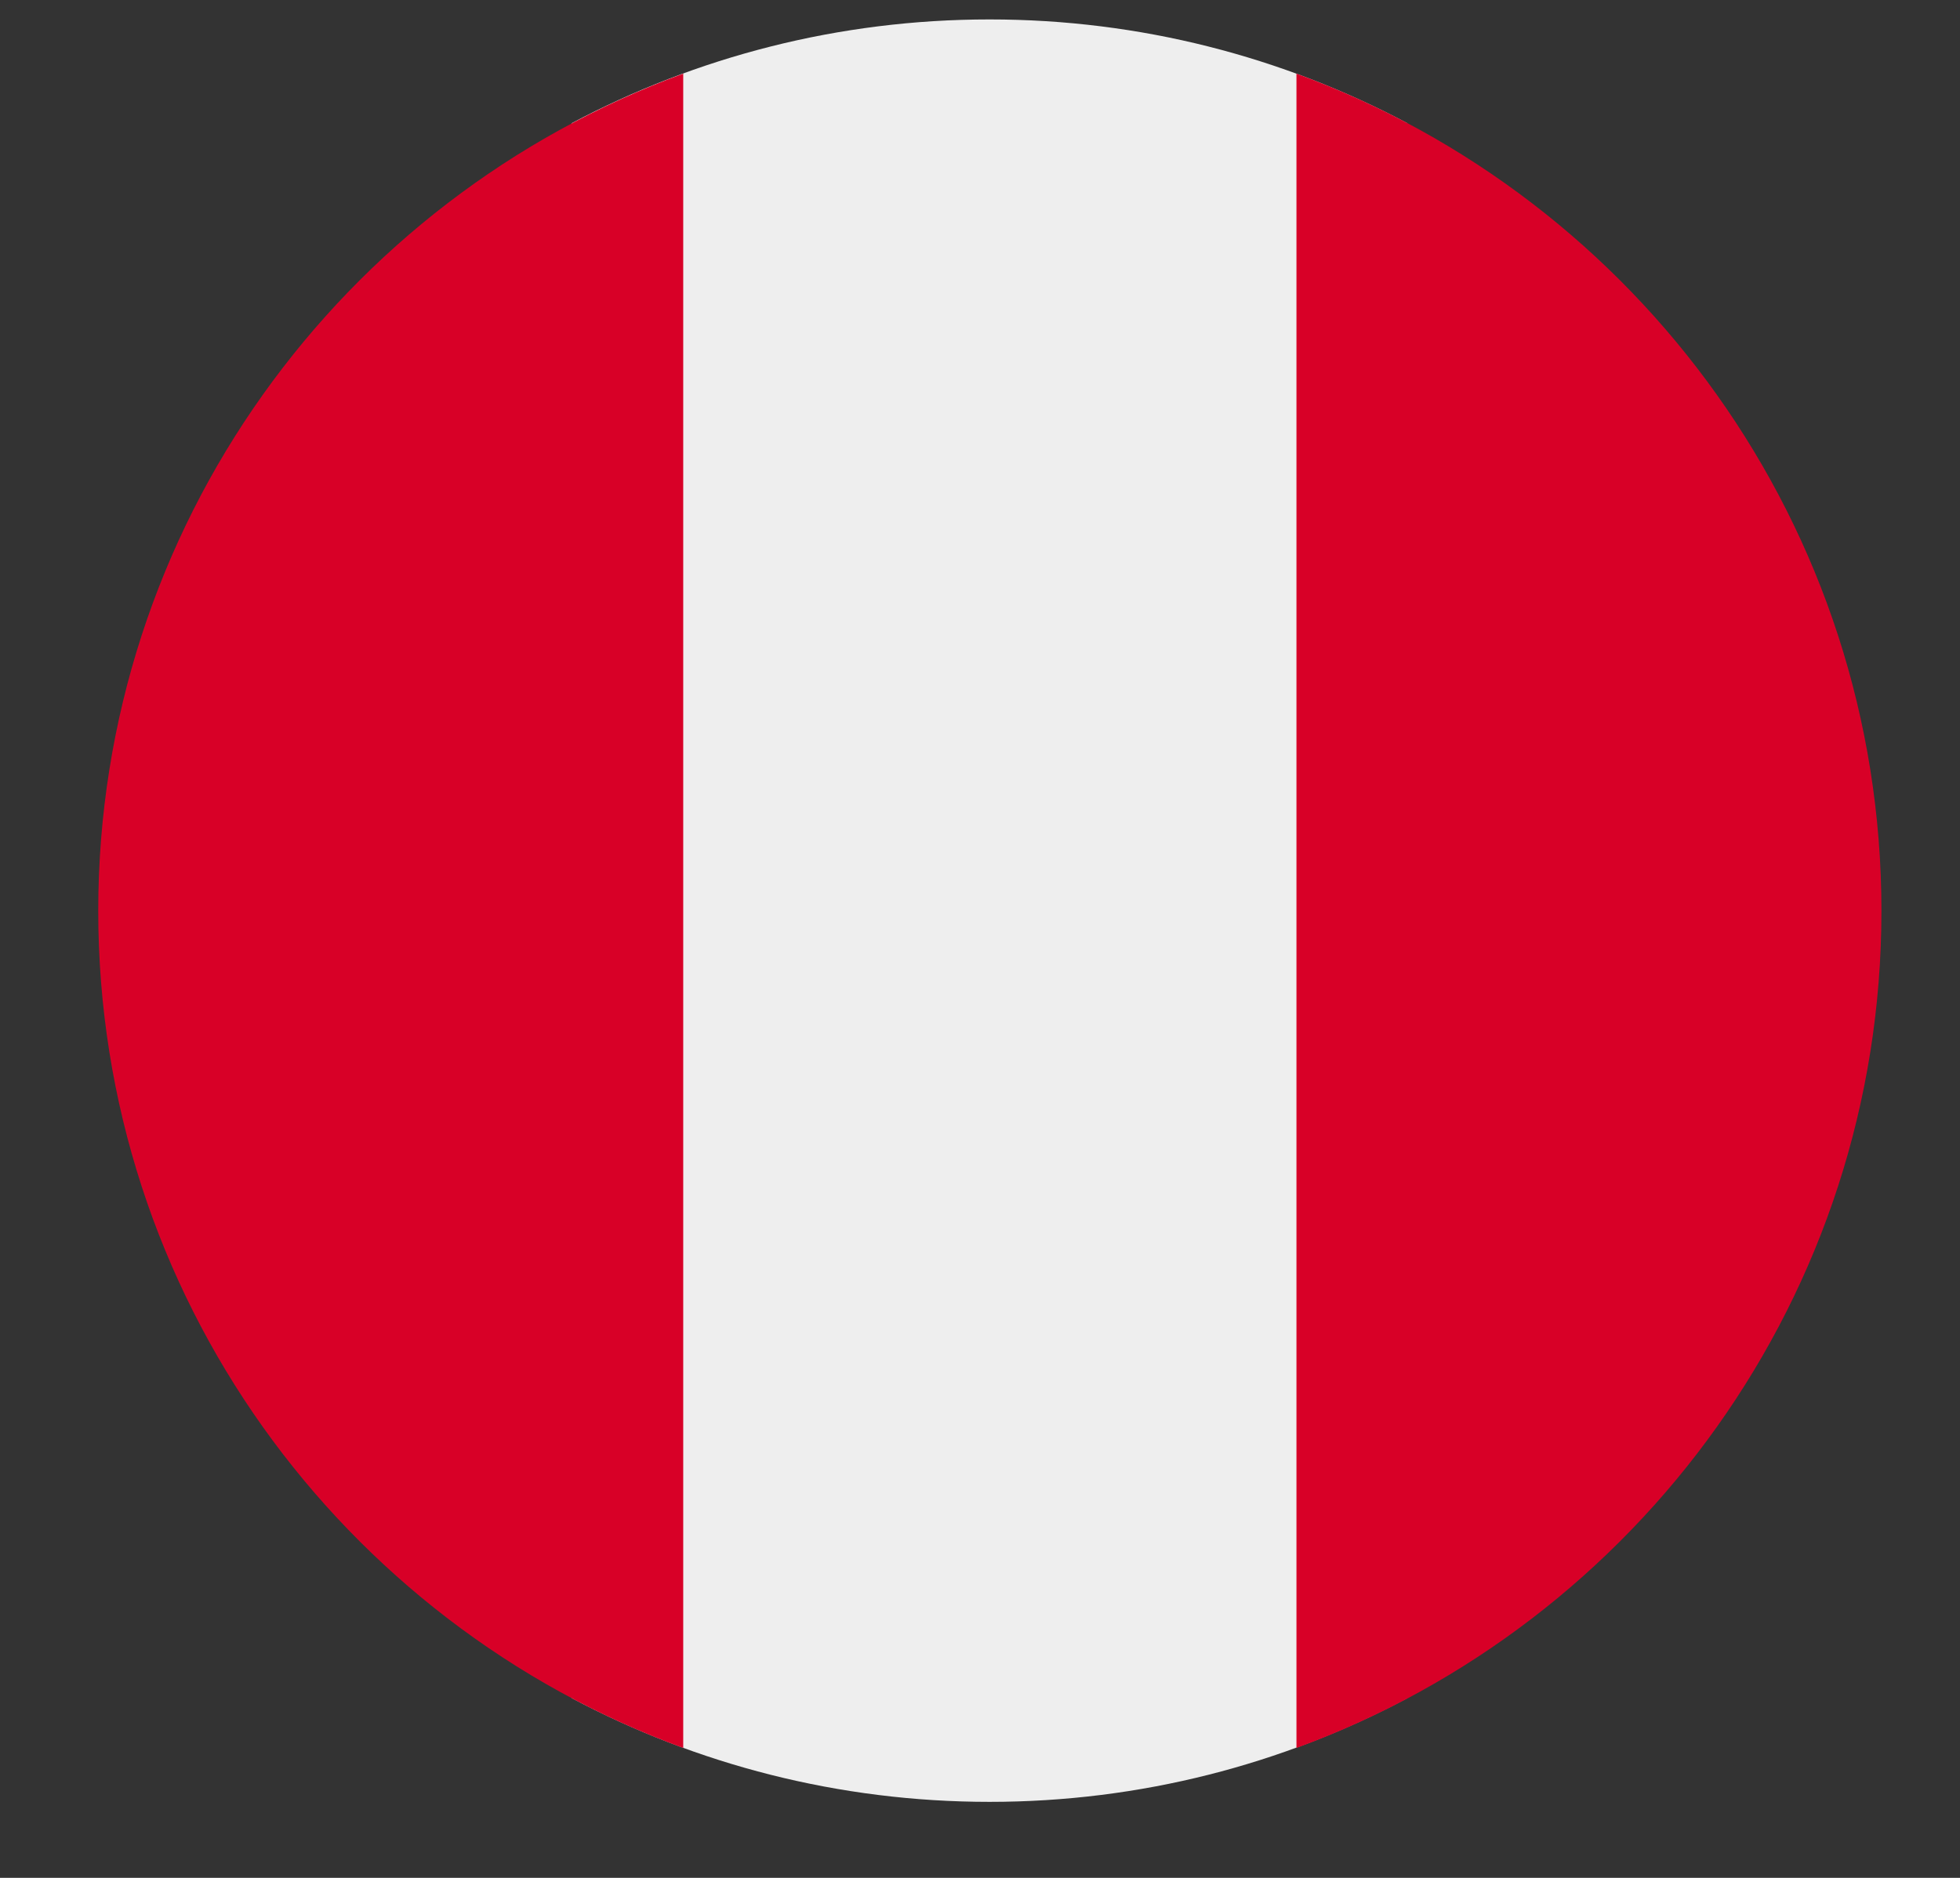
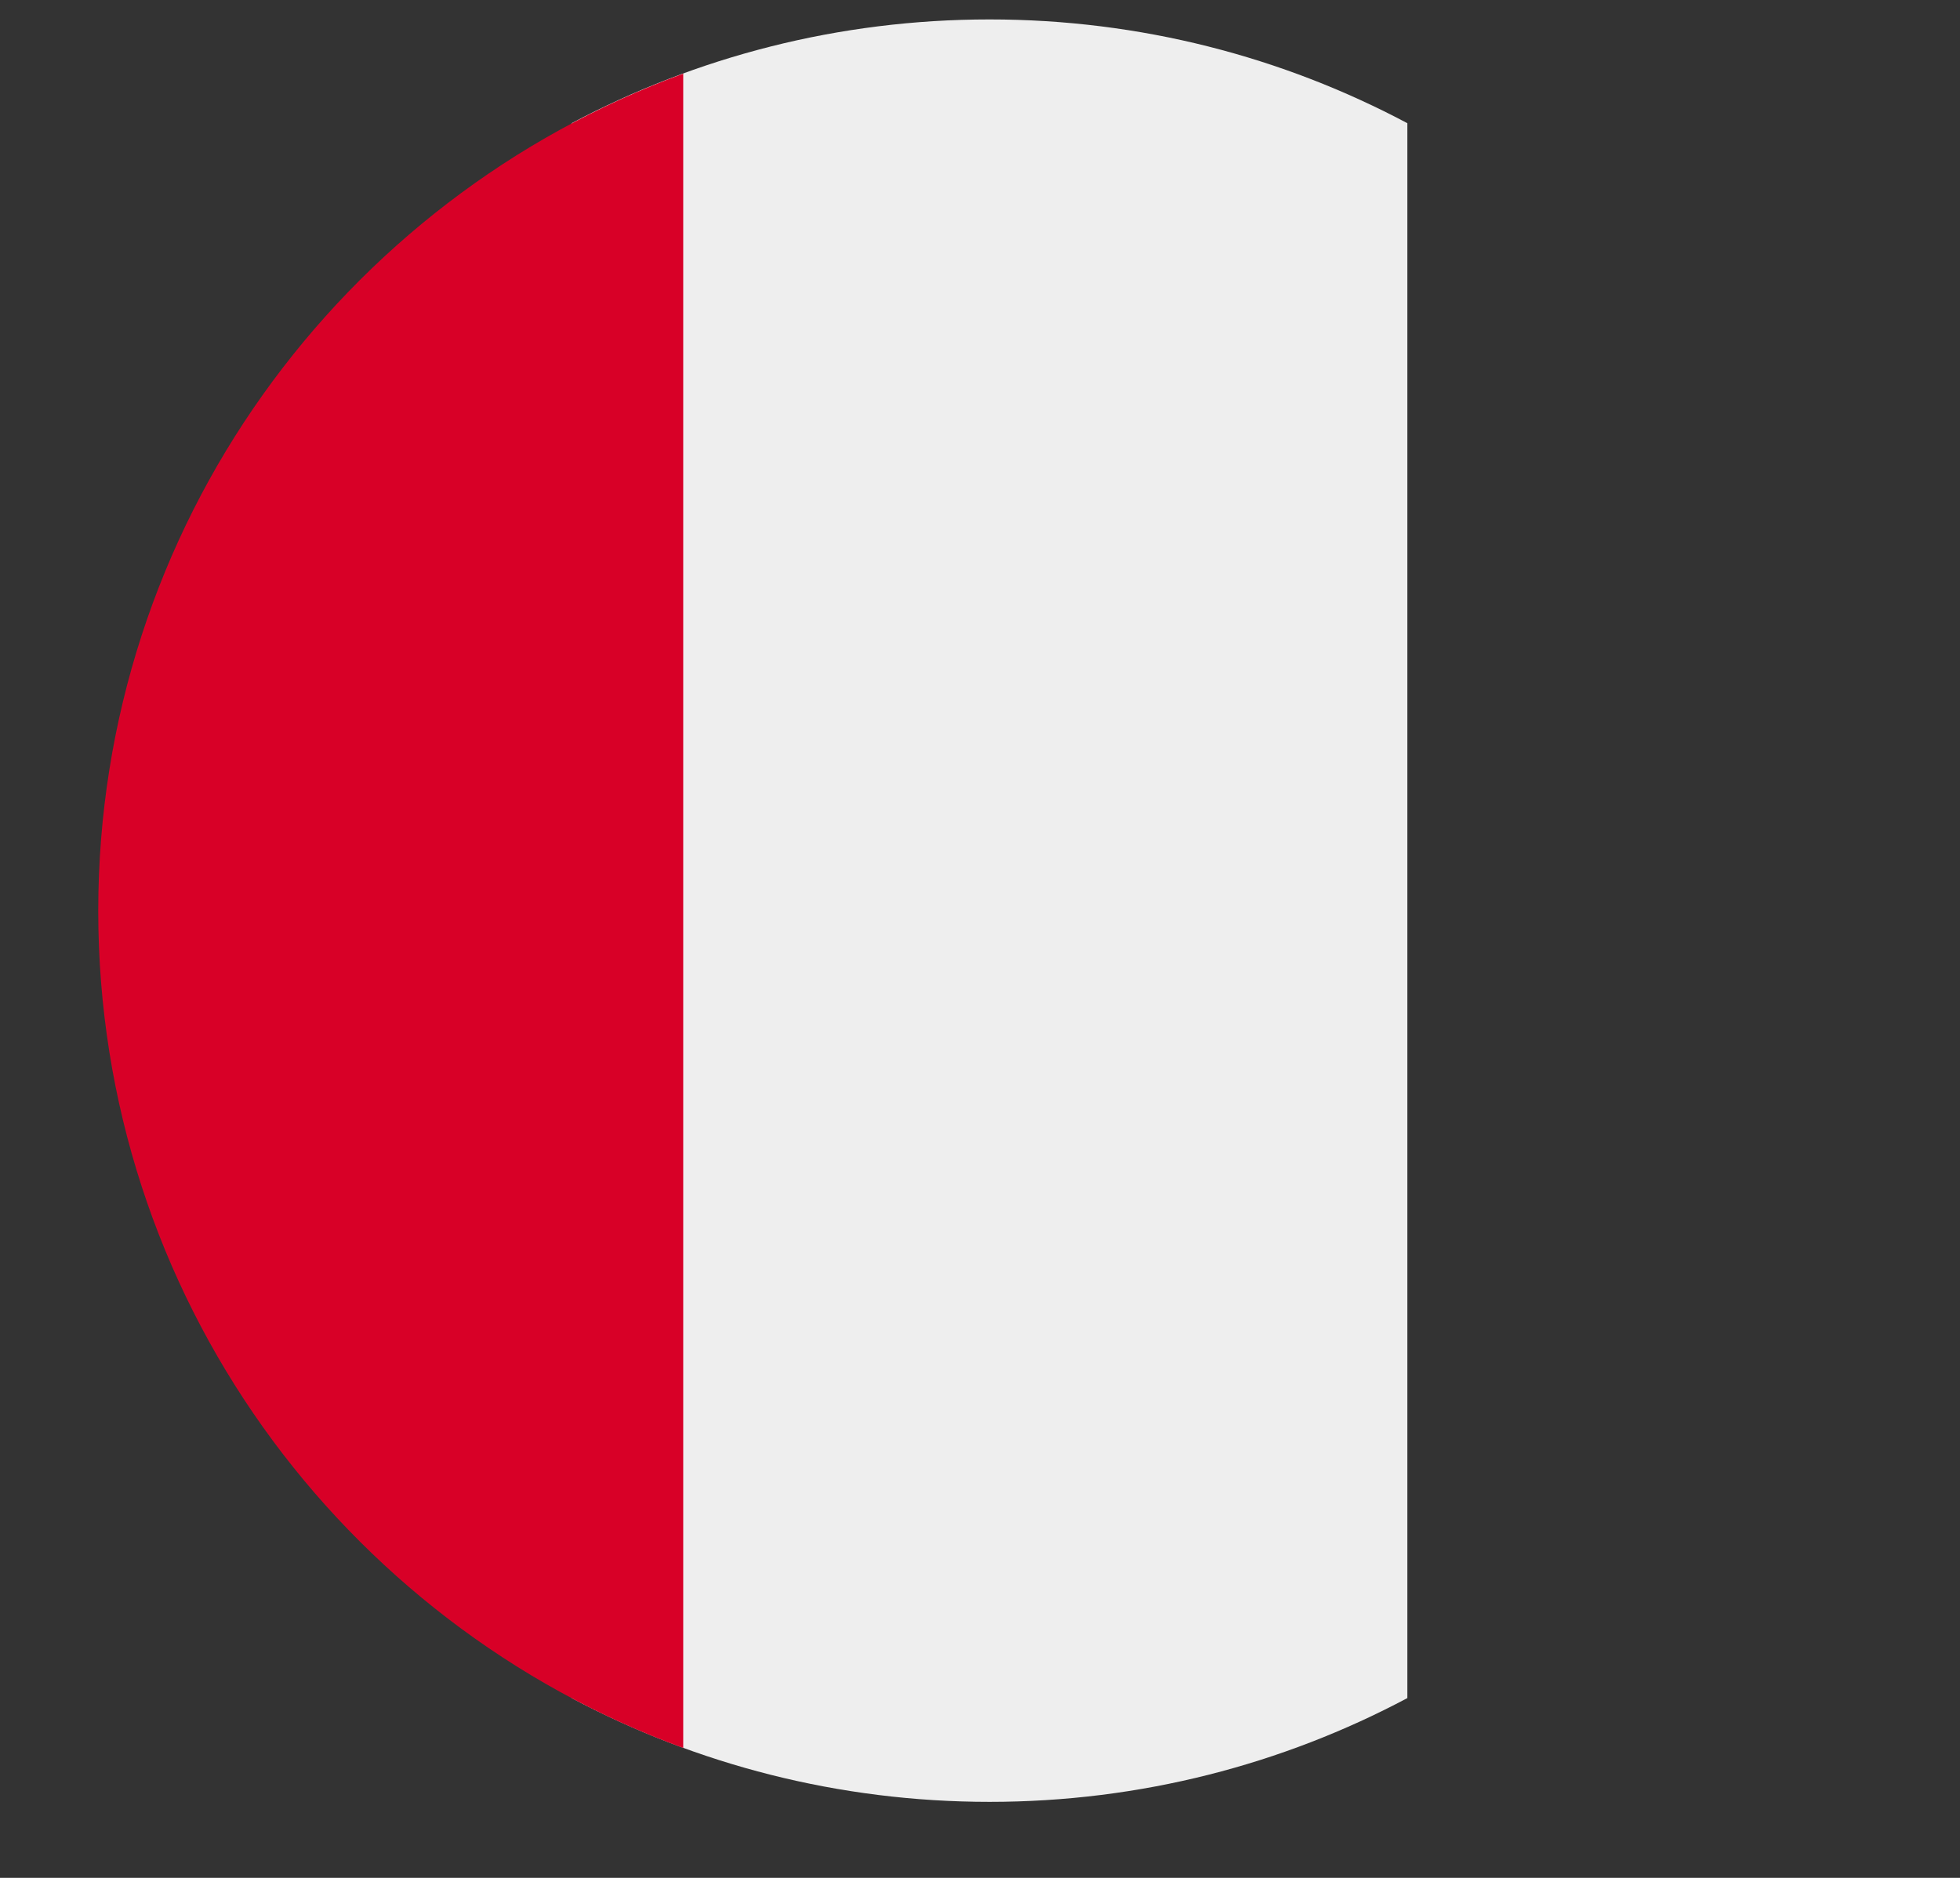
<svg xmlns="http://www.w3.org/2000/svg" width="24" height="23" viewBox="0 0 24 23" fill="none">
  <rect x="0" y="0" width="24" height="23" fill="#333333" stroke="none" />
  <g clip-path="url(#clip0_6827_78213)">
    <path d="M7 20.798C8.526 21.609 10.268 22.069 12.117 22.069C13.966 22.069 15.707 21.609 17.233 20.798V1.509C15.707 0.698 13.966 0.238 12.117 0.238C10.268 0.238 8.526 0.698 7 1.509V20.798Z" fill="#EEEEEE" />
    <path d="M8.366 21.409C4.186 19.879 1.203 15.866 1.203 11.156C1.203 6.446 4.186 2.432 8.366 0.902V21.409Z" fill="#D80027" />
-     <path d="M15.875 21.409V0.902C20.055 2.432 23.038 6.446 23.038 11.156C23.038 15.866 20.055 19.879 15.875 21.409Z" fill="#D80027" />
  </g>
  <defs>
    <clipPath id="clip0_6827_78213">
      <rect width="22.271" height="21.962" fill="white" transform="translate(0.922 0.129)" />
    </clipPath>
  </defs>
</svg>